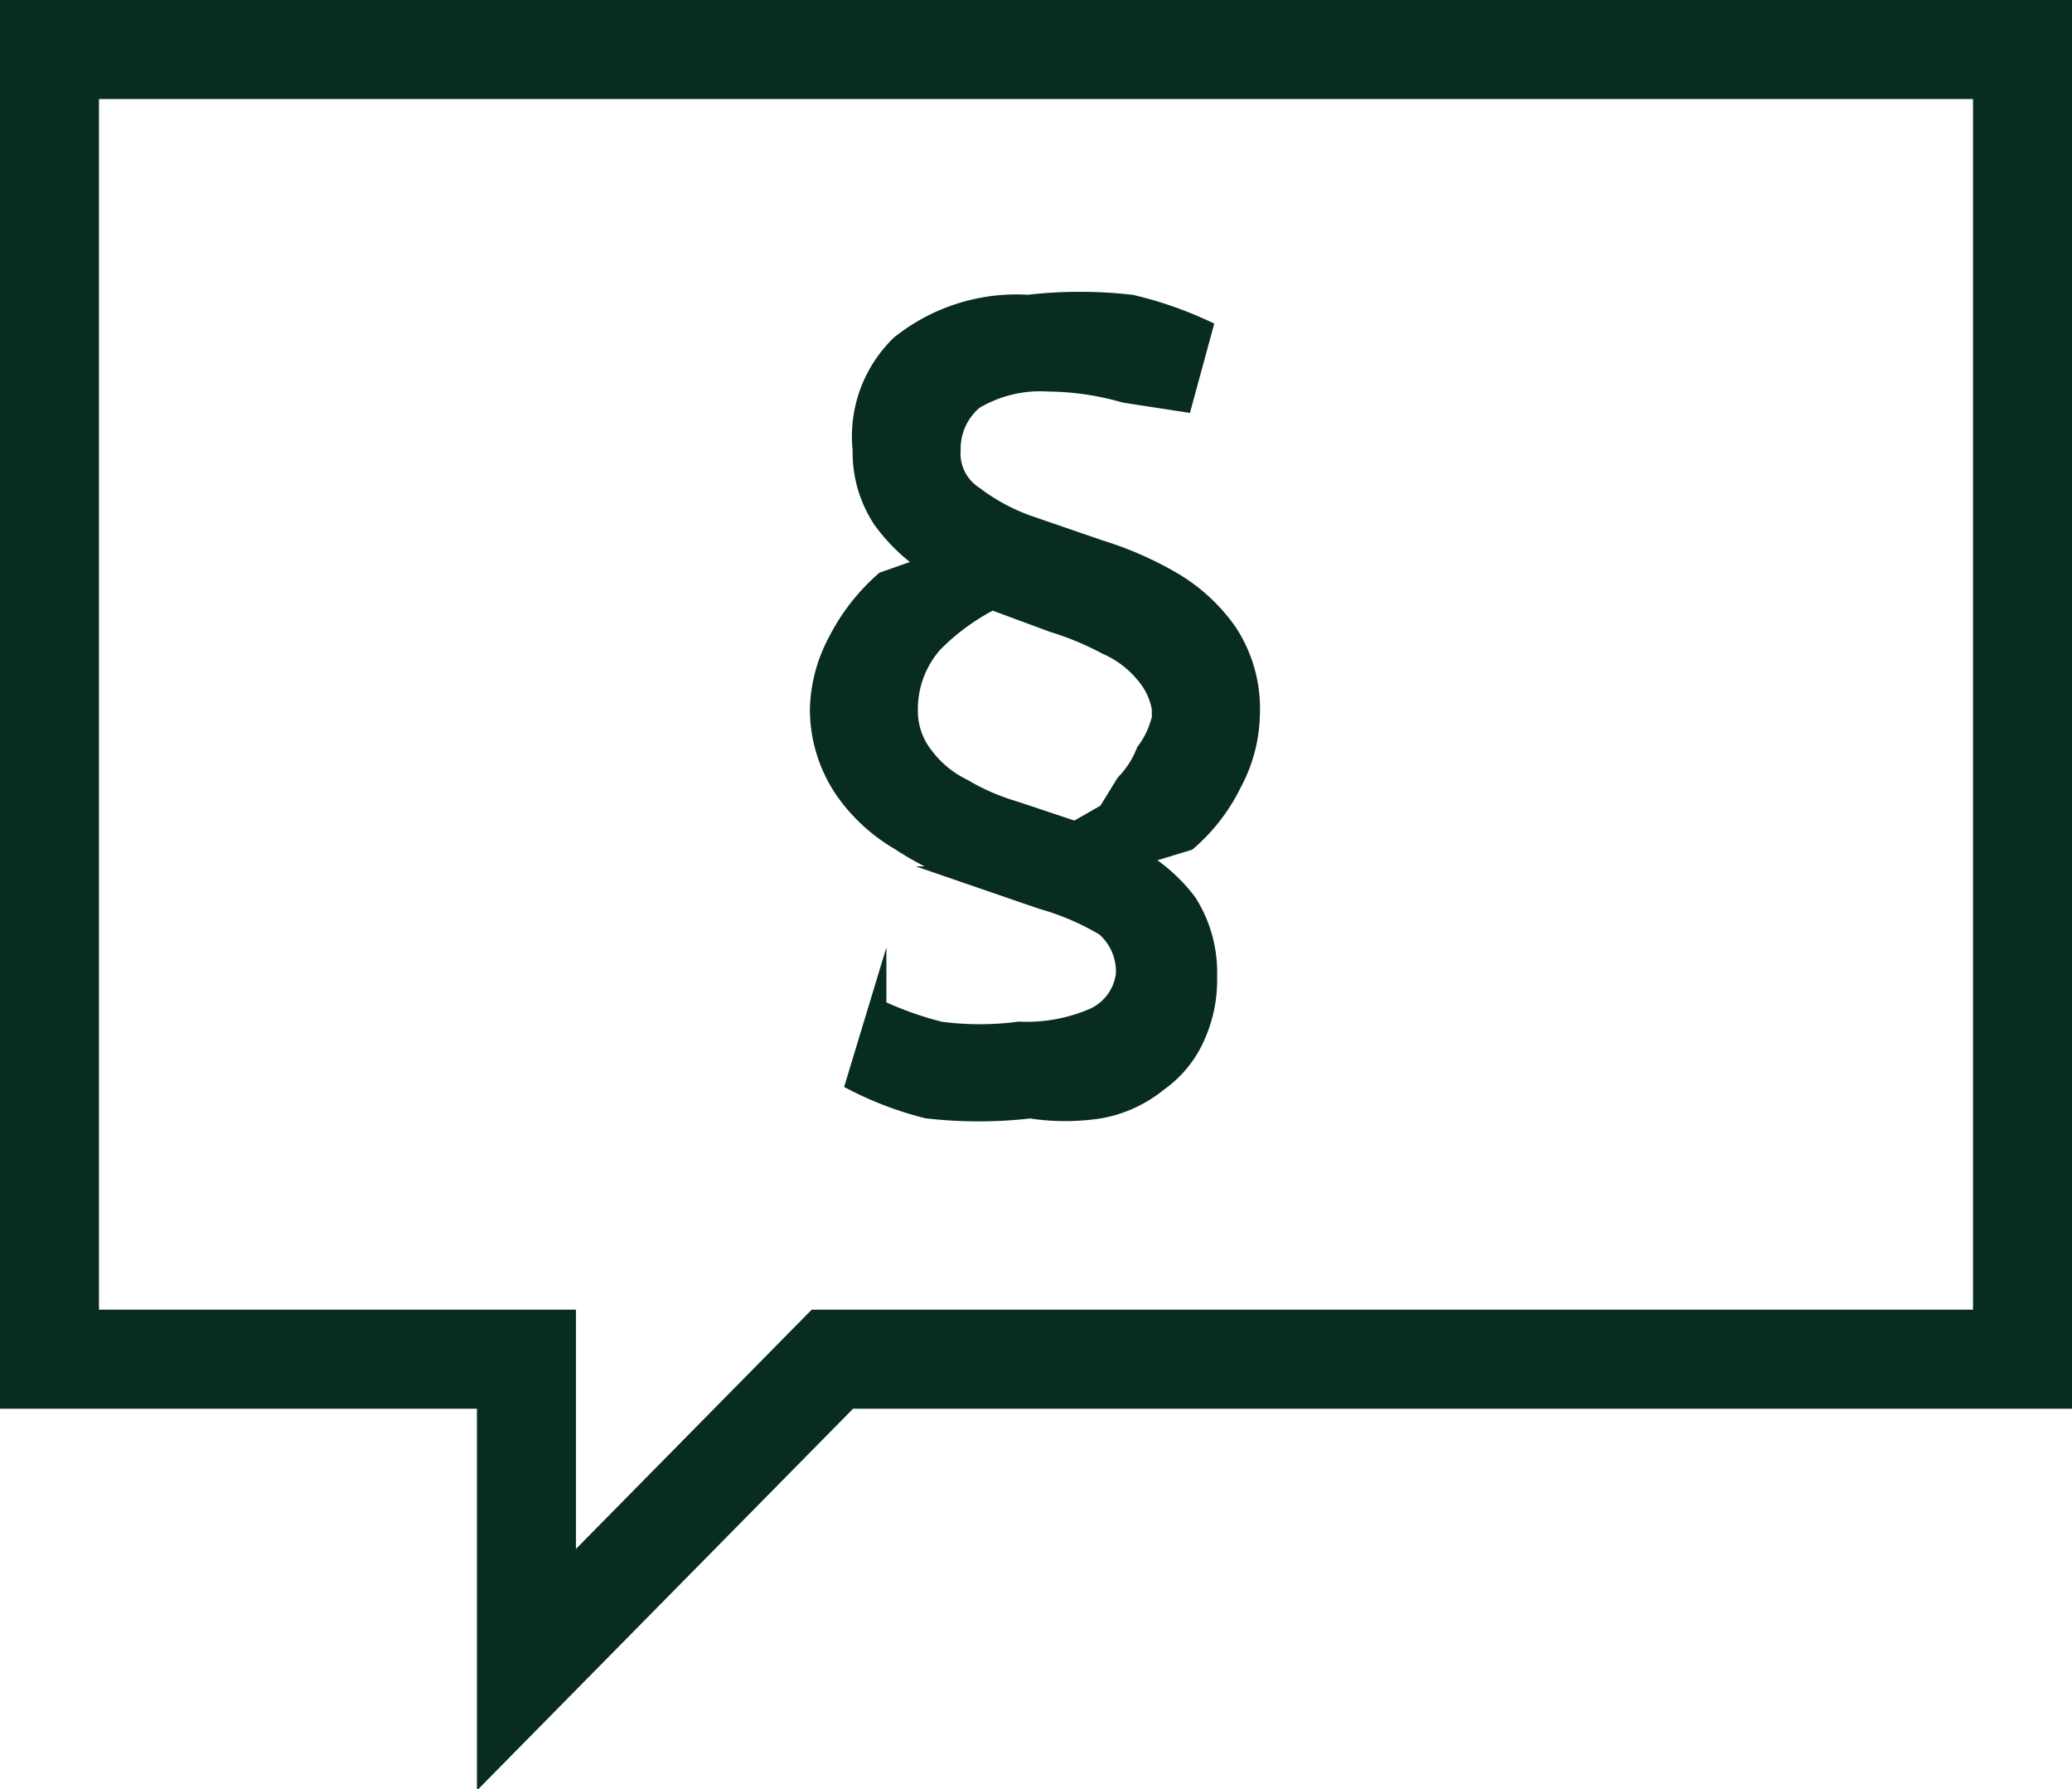
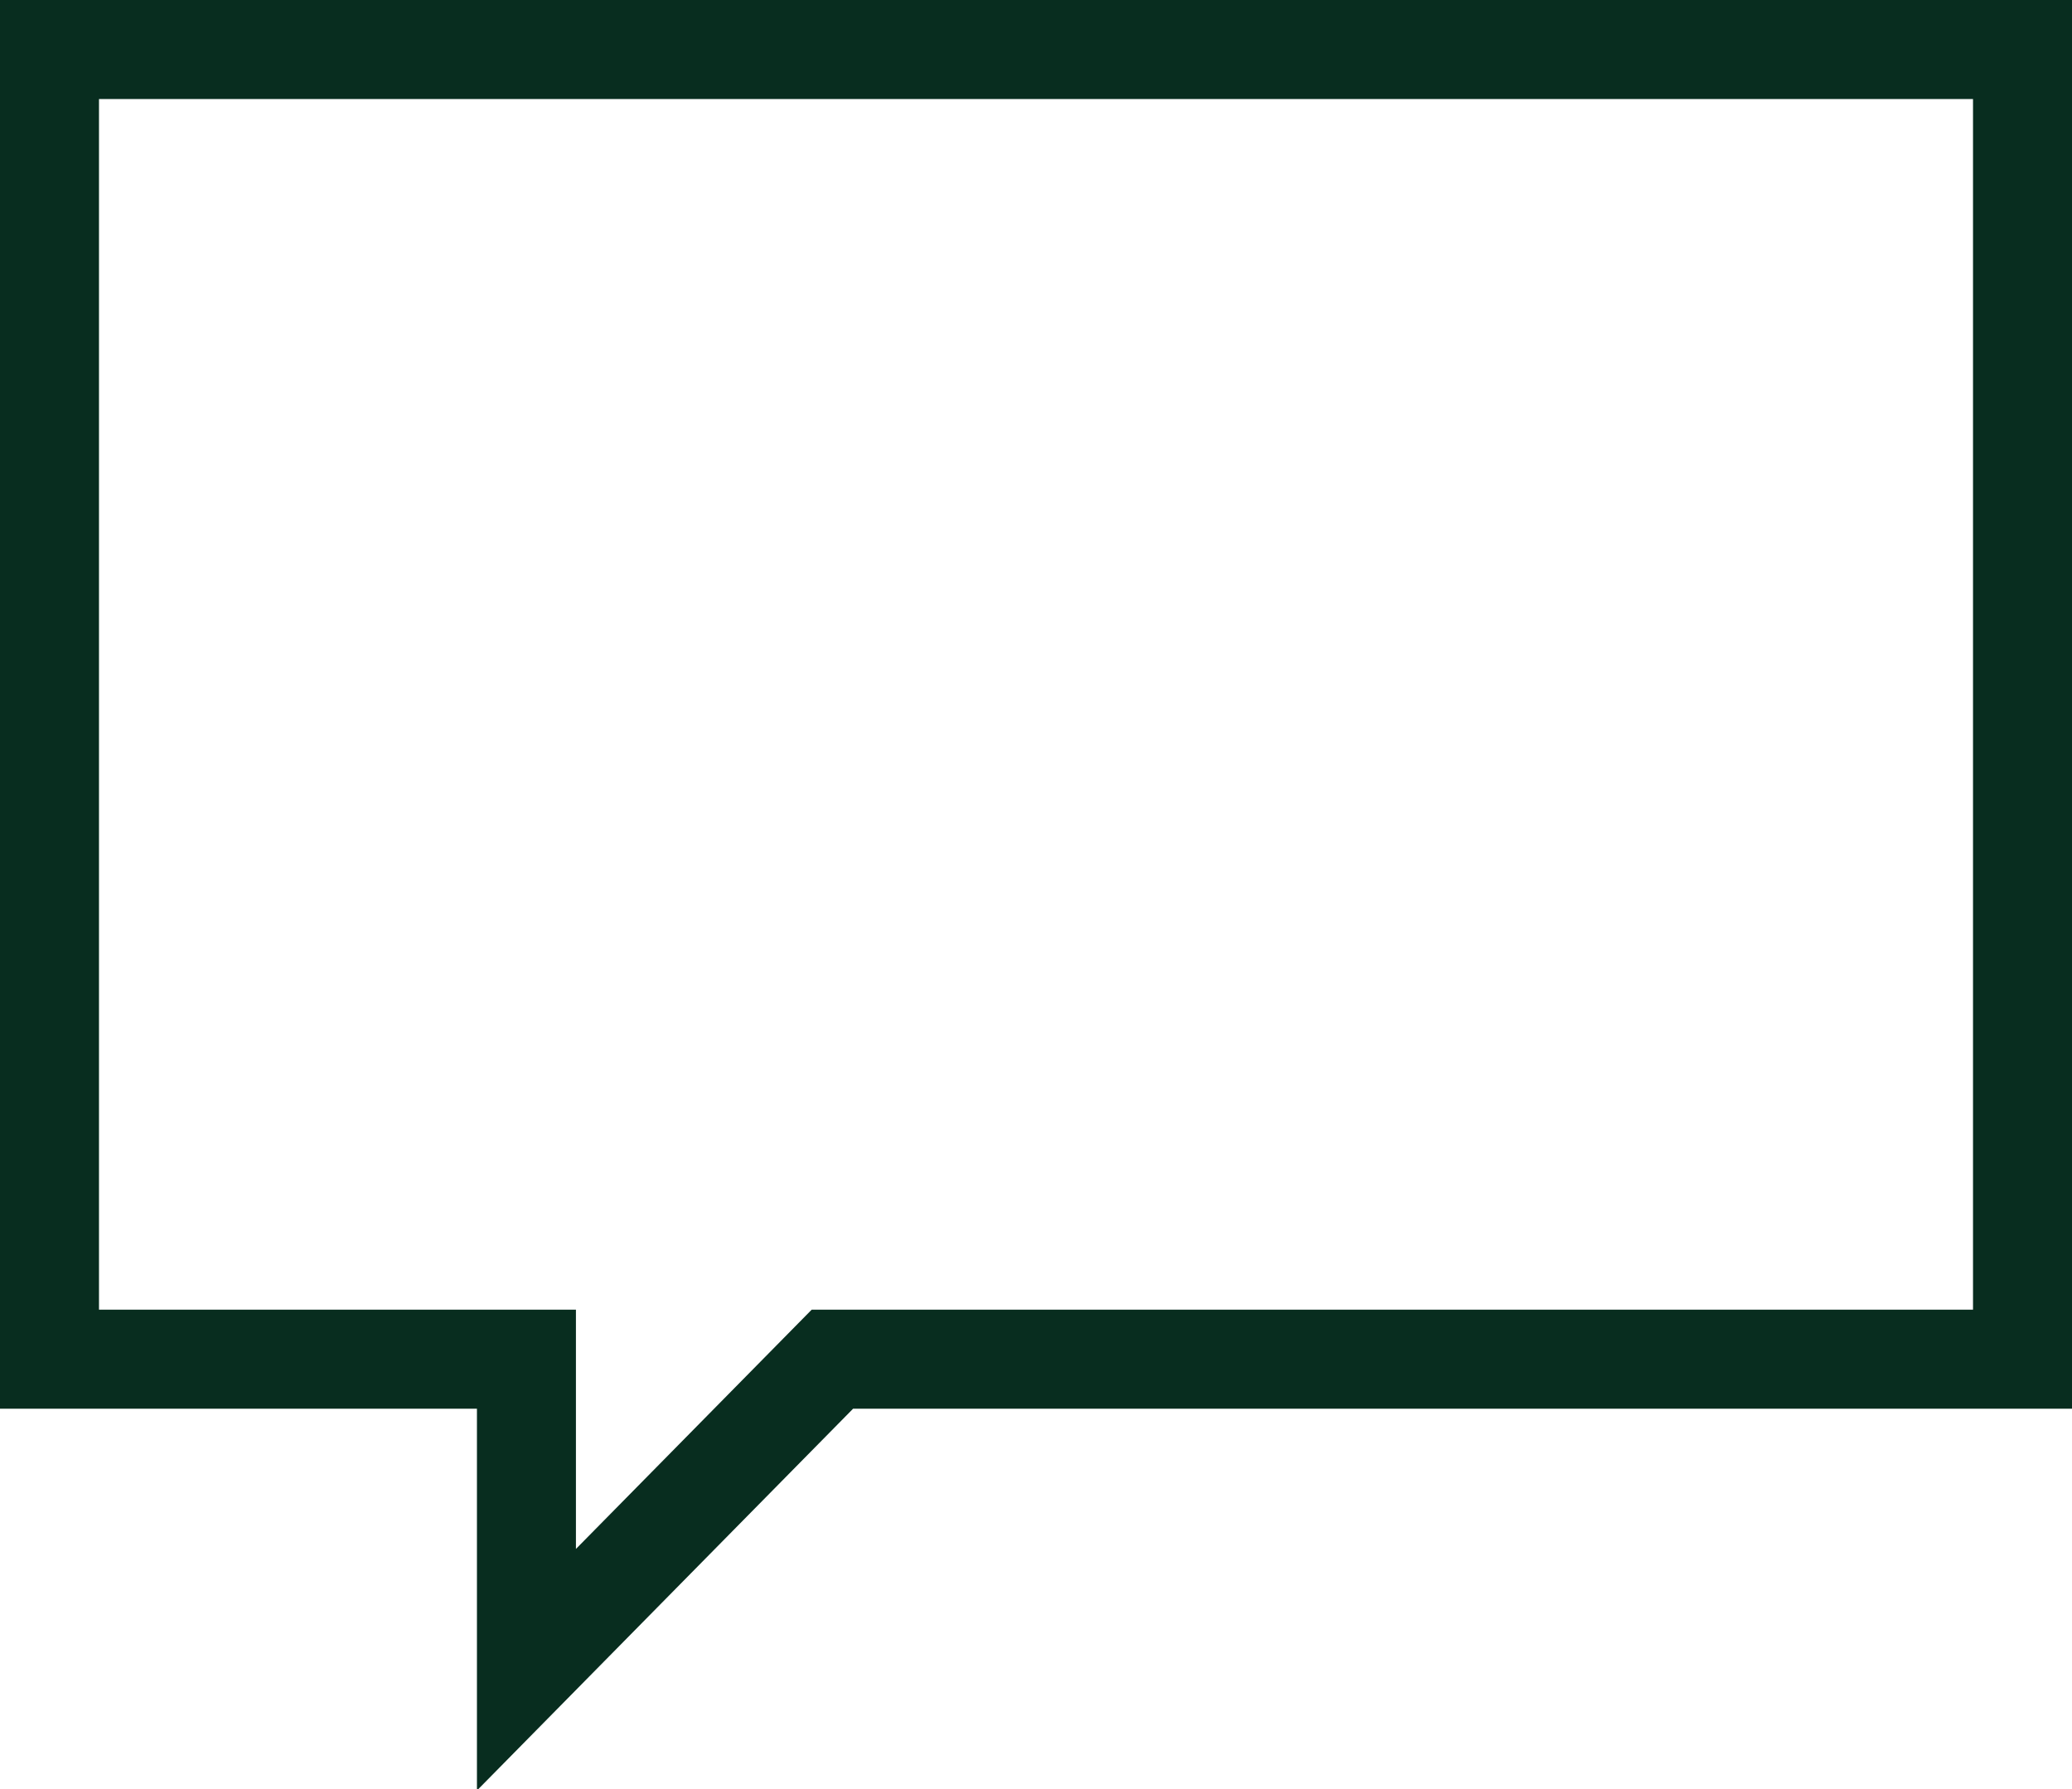
<svg xmlns="http://www.w3.org/2000/svg" viewBox="0 0 9.21 7.95">
  <defs>

  </defs>
  <g id="Warstwa_2" data-name="Warstwa 2">
    <g id="Warstwa_1-2" data-name="Warstwa 1">
      <polygon stroke="#082d1f" stroke-miterlimit="10" stroke-width="0.44px" fill="none" points="2.34 6.04 2.34 7.42 3.7 6.04 8.99 6.04 8.99 0.22 0.22 0.22 0.22 6.04 2.34 6.04" />
-       <path stroke="#082d1f" stroke-miterlimit="10" stroke-width="0.08px" fill="#082d1f" d="M3.64,3.15a.67.67,0,0,1,.08-.3.9.9,0,0,1,.21-.27l.2-.07a.8.8,0,0,1-.21-.2A.54.54,0,0,1,3.83,2,.57.57,0,0,1,4,1.53a.83.83,0,0,1,.57-.18,2,2,0,0,1,.46,0,1.69,1.69,0,0,1,.32.11l-.09.33L5,1.75a1.27,1.27,0,0,0-.34-.05.57.57,0,0,0-.33.08A.28.28,0,0,0,4.23,2a.22.22,0,0,0,.1.2.89.89,0,0,0,.24.13l.32.11a1.55,1.55,0,0,1,.32.14.79.79,0,0,1,.25.23.62.62,0,0,1,.1.37.67.67,0,0,1-.08.3.82.82,0,0,1-.2.26l-.23.07a.74.74,0,0,1,.23.2.58.58,0,0,1,.09.33.61.61,0,0,1-.06.28.49.49,0,0,1-.16.19.57.57,0,0,1-.26.12,1,1,0,0,1-.31,0,2,2,0,0,1-.46,0,1.52,1.52,0,0,1-.32-.12l.1-.33a1.51,1.51,0,0,0,.28.1,1.34,1.34,0,0,0,.35,0,.75.75,0,0,0,.33-.06A.24.24,0,0,0,5,4.33a.26.26,0,0,0-.09-.21A1.17,1.17,0,0,0,4.63,4l-.32-.11A1.3,1.3,0,0,1,4,3.74a.78.78,0,0,1-.25-.23A.64.64,0,0,1,3.64,3.15Zm1.52,0A.31.31,0,0,0,5.09,3a.45.45,0,0,0-.17-.13,1.33,1.33,0,0,0-.24-.1l-.27-.1a1,1,0,0,0-.26.19.44.44,0,0,0-.11.3.32.32,0,0,0,.07.2.47.47,0,0,0,.17.14,1,1,0,0,0,.23.1l.27.09.14-.08L5,3.48a.42.42,0,0,0,.09-.14A.4.4,0,0,0,5.16,3.19Z" />
    </g>
  </g>
</svg>